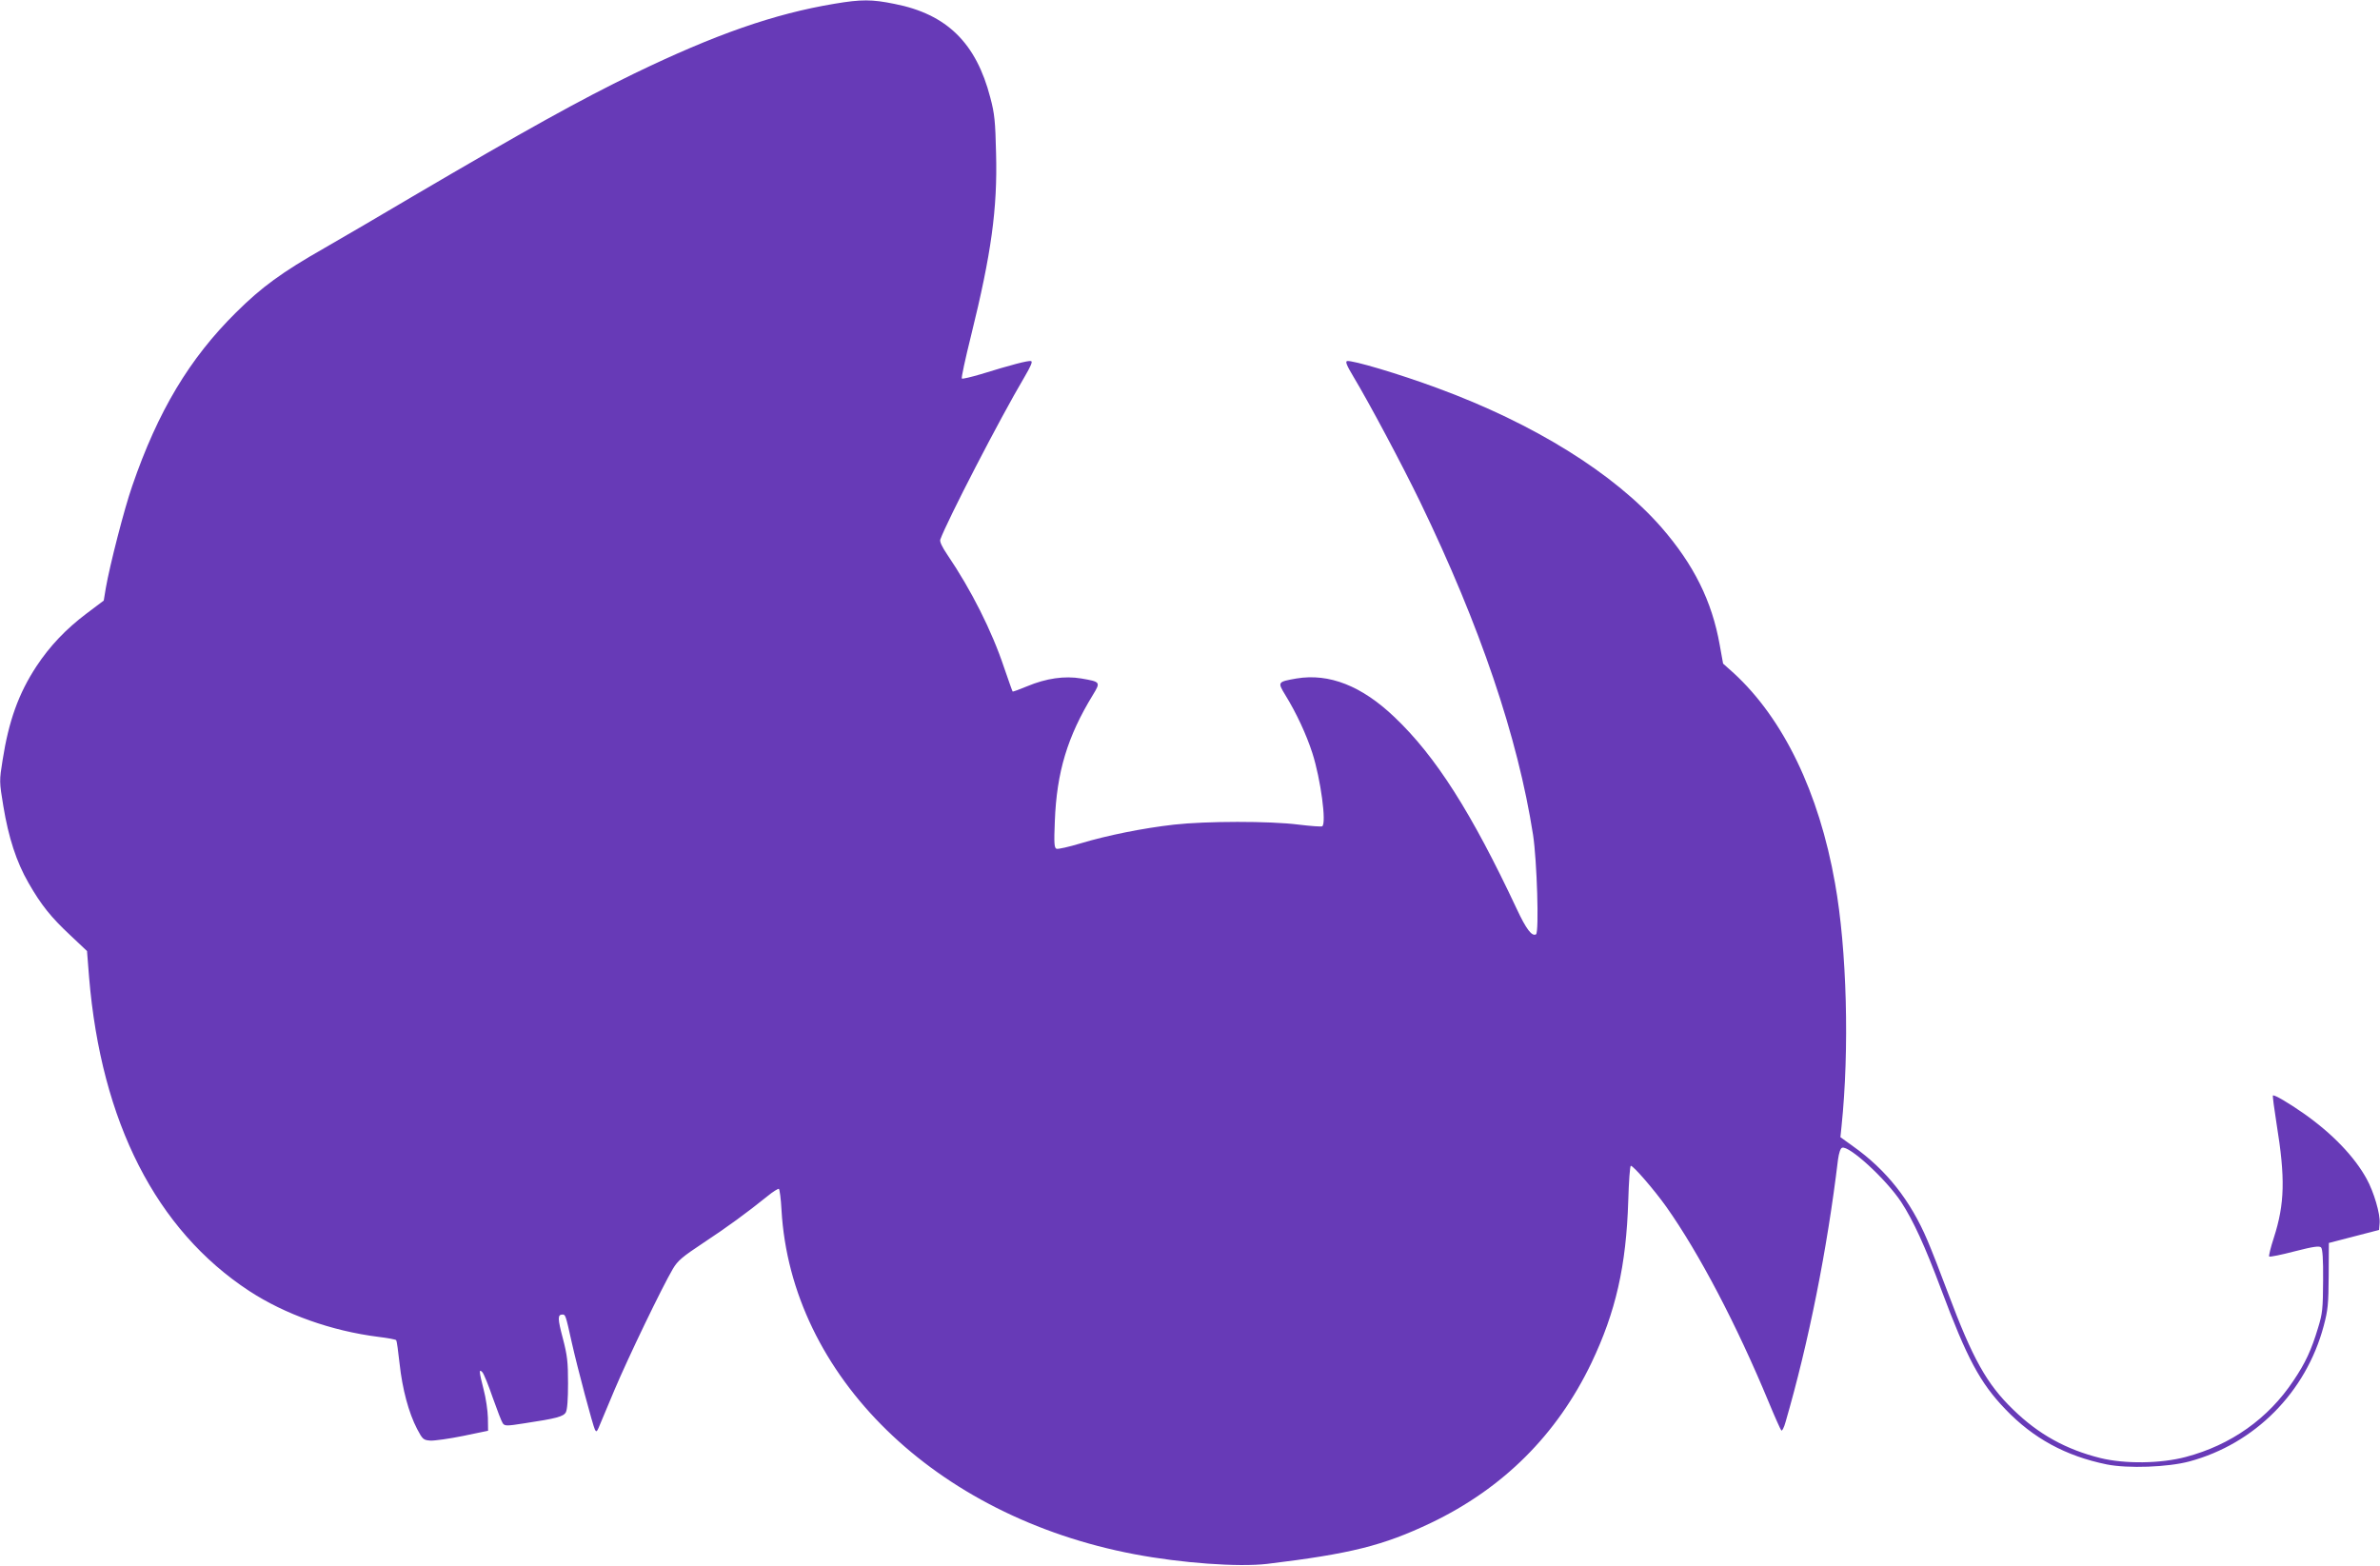
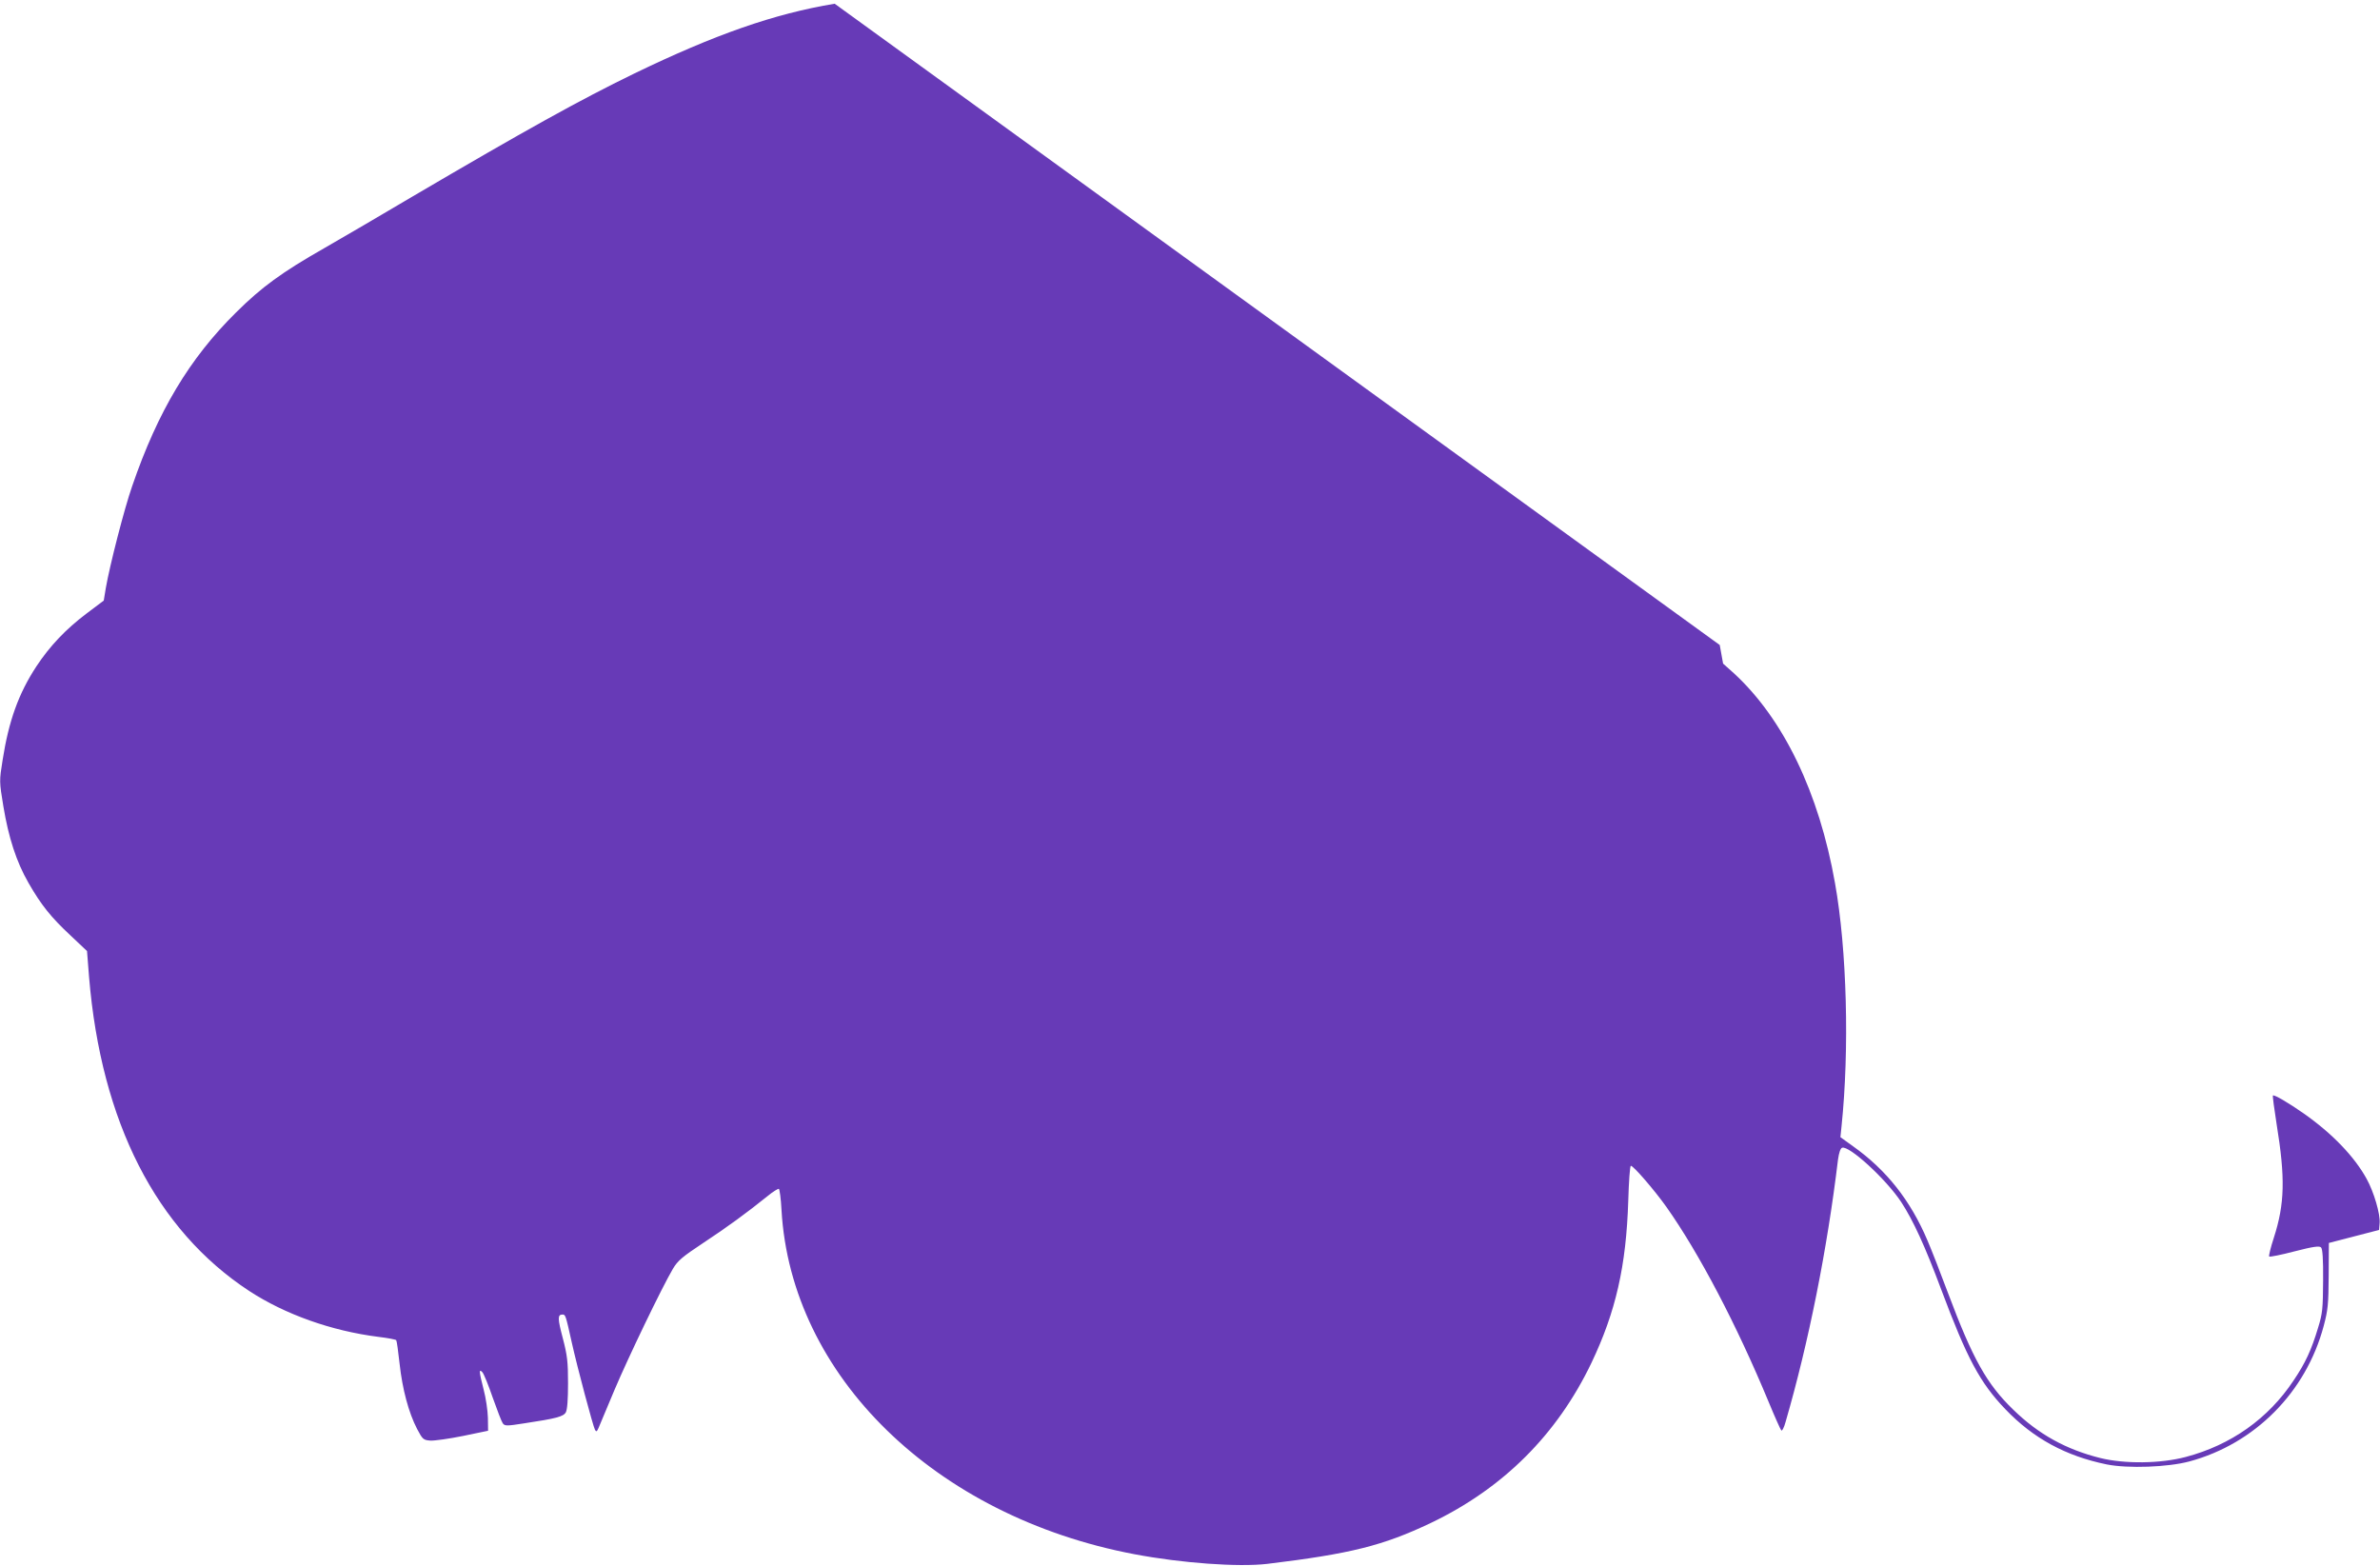
<svg xmlns="http://www.w3.org/2000/svg" version="1.0" width="1280pt" height="842pt" viewBox="0 0 1280 842" preserveAspectRatio="xMidYMid meet">
  <g transform="translate(0,842) scale(0.1,-0.1)" fill="#673ab7" stroke="none">
-     <path d="M4489 8400 c-326 -54 -645 -166 -1079 -376 -292 -142 -582 -303 -1195 -663 -165 -98 -376 -221 -470 -275 -230 -131 -338 -210 -475 -346 -251 -248 -421 -532 -559 -934 -43 -123 -121 -428 -142 -549 l-11 -67 -93 -70 c-110 -83 -197 -174 -270 -285 -95 -145 -148 -292 -181 -503 -18 -112 -18 -115 4 -248 28 -169 70 -299 135 -412 68 -119 121 -185 226 -283 l89 -84 11 -140 c65 -780 361 -1360 861 -1688 193 -126 442 -215 695 -247 50 -6 93 -14 96 -18 3 -4 11 -61 18 -126 15 -138 49 -264 94 -351 30 -57 34 -60 72 -63 22 -1 101 10 175 25 l135 28 -1 70 c-1 39 -11 107 -23 152 -25 98 -26 113 -7 93 8 -8 33 -70 56 -137 24 -68 48 -130 54 -138 11 -15 21 -15 116 0 172 26 210 36 223 59 8 14 12 70 12 156 0 116 -4 150 -28 242 -28 106 -29 128 -2 128 16 0 17 -1 50 -150 31 -139 114 -449 125 -470 7 -12 10 -10 19 10 6 14 45 106 86 205 75 177 255 551 314 651 26 44 50 64 163 139 129 85 237 164 346 252 29 24 57 41 61 39 4 -3 11 -54 14 -113 51 -893 826 -1649 1898 -1852 253 -48 559 -70 714 -52 447 54 624 98 880 220 389 186 679 475 864 861 131 275 187 521 198 872 3 104 9 188 14 188 14 0 127 -131 191 -221 176 -249 378 -634 550 -1049 33 -80 64 -149 68 -153 4 -5 15 15 23 45 124 427 224 928 282 1411 5 36 13 61 22 64 37 14 237 -169 318 -292 64 -98 128 -237 215 -470 139 -371 208 -501 345 -644 150 -157 325 -252 545 -297 114 -23 330 -15 445 16 352 95 627 372 722 728 23 86 26 117 27 272 l1 175 135 35 135 35 3 37 c4 48 -31 168 -70 238 -66 120 -185 244 -339 352 -80 56 -158 102 -165 96 -2 -3 7 -72 20 -154 47 -289 44 -428 -15 -611 -17 -52 -28 -97 -25 -101 4 -3 65 9 137 28 101 26 133 30 142 21 8 -8 12 -61 11 -179 -1 -150 -3 -176 -27 -253 -36 -120 -68 -189 -132 -284 -136 -205 -337 -347 -580 -411 -136 -36 -327 -38 -458 -6 -185 46 -334 128 -470 261 -142 137 -218 274 -350 626 -41 110 -91 238 -111 284 -91 215 -221 379 -400 506 l-68 49 6 58 c43 414 29 951 -35 1308 -86 488 -278 885 -545 1130 l-57 51 -18 100 c-42 237 -140 433 -314 633 -254 290 -685 558 -1205 749 -205 76 -458 151 -485 145 -11 -2 -2 -24 34 -84 87 -145 262 -474 359 -674 323 -668 525 -1265 607 -1790 21 -137 33 -524 16 -535 -22 -13 -53 28 -103 135 -244 520 -436 822 -658 1033 -176 168 -351 237 -527 208 -102 -18 -103 -19 -61 -88 61 -99 114 -214 146 -313 45 -140 77 -379 53 -394 -4 -3 -61 1 -127 9 -155 20 -500 19 -669 0 -169 -19 -361 -58 -504 -101 -63 -19 -121 -32 -129 -29 -12 5 -14 28 -9 148 10 265 68 456 205 680 42 69 41 70 -63 88 -90 15 -188 1 -291 -42 -41 -17 -76 -30 -78 -28 -2 2 -22 60 -46 129 -66 198 -177 418 -306 608 -27 40 -41 69 -37 80 36 100 321 652 452 873 35 60 46 85 36 87 -15 4 -110 -21 -268 -70 -54 -16 -101 -27 -104 -24 -4 3 19 108 50 233 108 437 142 680 134 978 -4 173 -8 214 -31 300 -76 294 -234 449 -515 504 -122 25 -179 25 -322 1z" />
+     <path d="M4489 8400 c-326 -54 -645 -166 -1079 -376 -292 -142 -582 -303 -1195 -663 -165 -98 -376 -221 -470 -275 -230 -131 -338 -210 -475 -346 -251 -248 -421 -532 -559 -934 -43 -123 -121 -428 -142 -549 l-11 -67 -93 -70 c-110 -83 -197 -174 -270 -285 -95 -145 -148 -292 -181 -503 -18 -112 -18 -115 4 -248 28 -169 70 -299 135 -412 68 -119 121 -185 226 -283 l89 -84 11 -140 c65 -780 361 -1360 861 -1688 193 -126 442 -215 695 -247 50 -6 93 -14 96 -18 3 -4 11 -61 18 -126 15 -138 49 -264 94 -351 30 -57 34 -60 72 -63 22 -1 101 10 175 25 l135 28 -1 70 c-1 39 -11 107 -23 152 -25 98 -26 113 -7 93 8 -8 33 -70 56 -137 24 -68 48 -130 54 -138 11 -15 21 -15 116 0 172 26 210 36 223 59 8 14 12 70 12 156 0 116 -4 150 -28 242 -28 106 -29 128 -2 128 16 0 17 -1 50 -150 31 -139 114 -449 125 -470 7 -12 10 -10 19 10 6 14 45 106 86 205 75 177 255 551 314 651 26 44 50 64 163 139 129 85 237 164 346 252 29 24 57 41 61 39 4 -3 11 -54 14 -113 51 -893 826 -1649 1898 -1852 253 -48 559 -70 714 -52 447 54 624 98 880 220 389 186 679 475 864 861 131 275 187 521 198 872 3 104 9 188 14 188 14 0 127 -131 191 -221 176 -249 378 -634 550 -1049 33 -80 64 -149 68 -153 4 -5 15 15 23 45 124 427 224 928 282 1411 5 36 13 61 22 64 37 14 237 -169 318 -292 64 -98 128 -237 215 -470 139 -371 208 -501 345 -644 150 -157 325 -252 545 -297 114 -23 330 -15 445 16 352 95 627 372 722 728 23 86 26 117 27 272 l1 175 135 35 135 35 3 37 c4 48 -31 168 -70 238 -66 120 -185 244 -339 352 -80 56 -158 102 -165 96 -2 -3 7 -72 20 -154 47 -289 44 -428 -15 -611 -17 -52 -28 -97 -25 -101 4 -3 65 9 137 28 101 26 133 30 142 21 8 -8 12 -61 11 -179 -1 -150 -3 -176 -27 -253 -36 -120 -68 -189 -132 -284 -136 -205 -337 -347 -580 -411 -136 -36 -327 -38 -458 -6 -185 46 -334 128 -470 261 -142 137 -218 274 -350 626 -41 110 -91 238 -111 284 -91 215 -221 379 -400 506 l-68 49 6 58 c43 414 29 951 -35 1308 -86 488 -278 885 -545 1130 l-57 51 -18 100 z" />
  </g>
</svg>